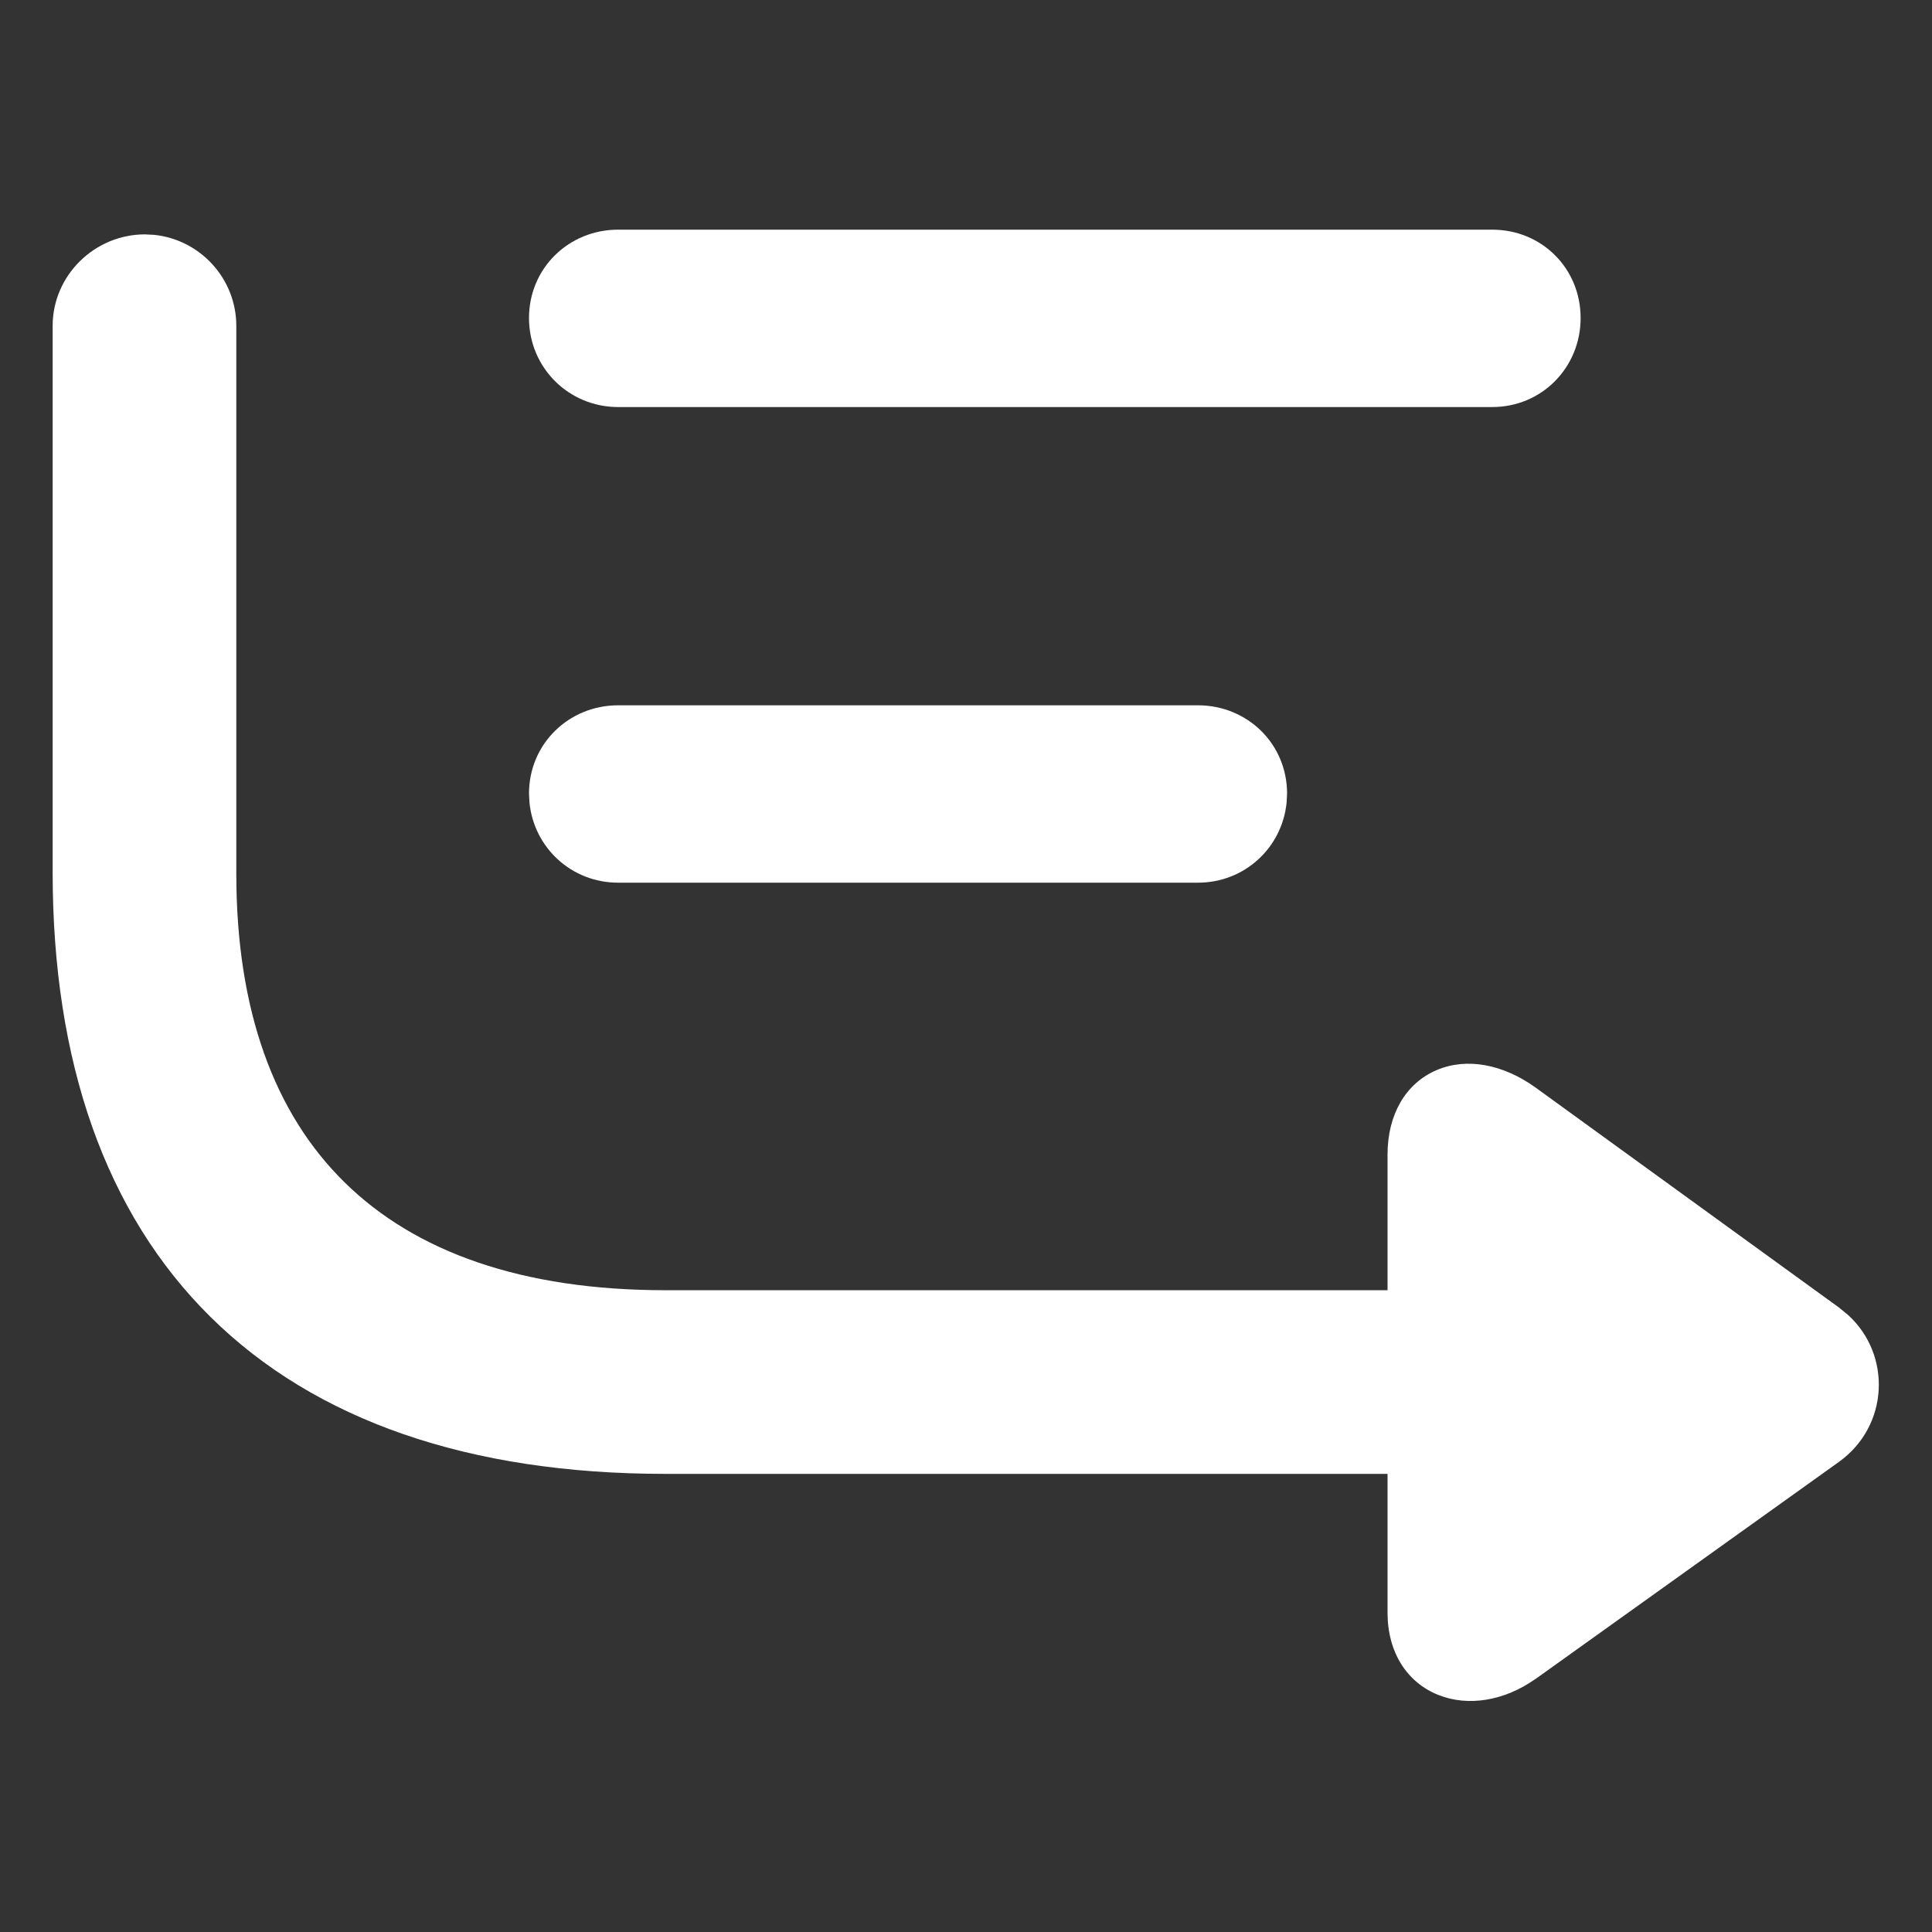
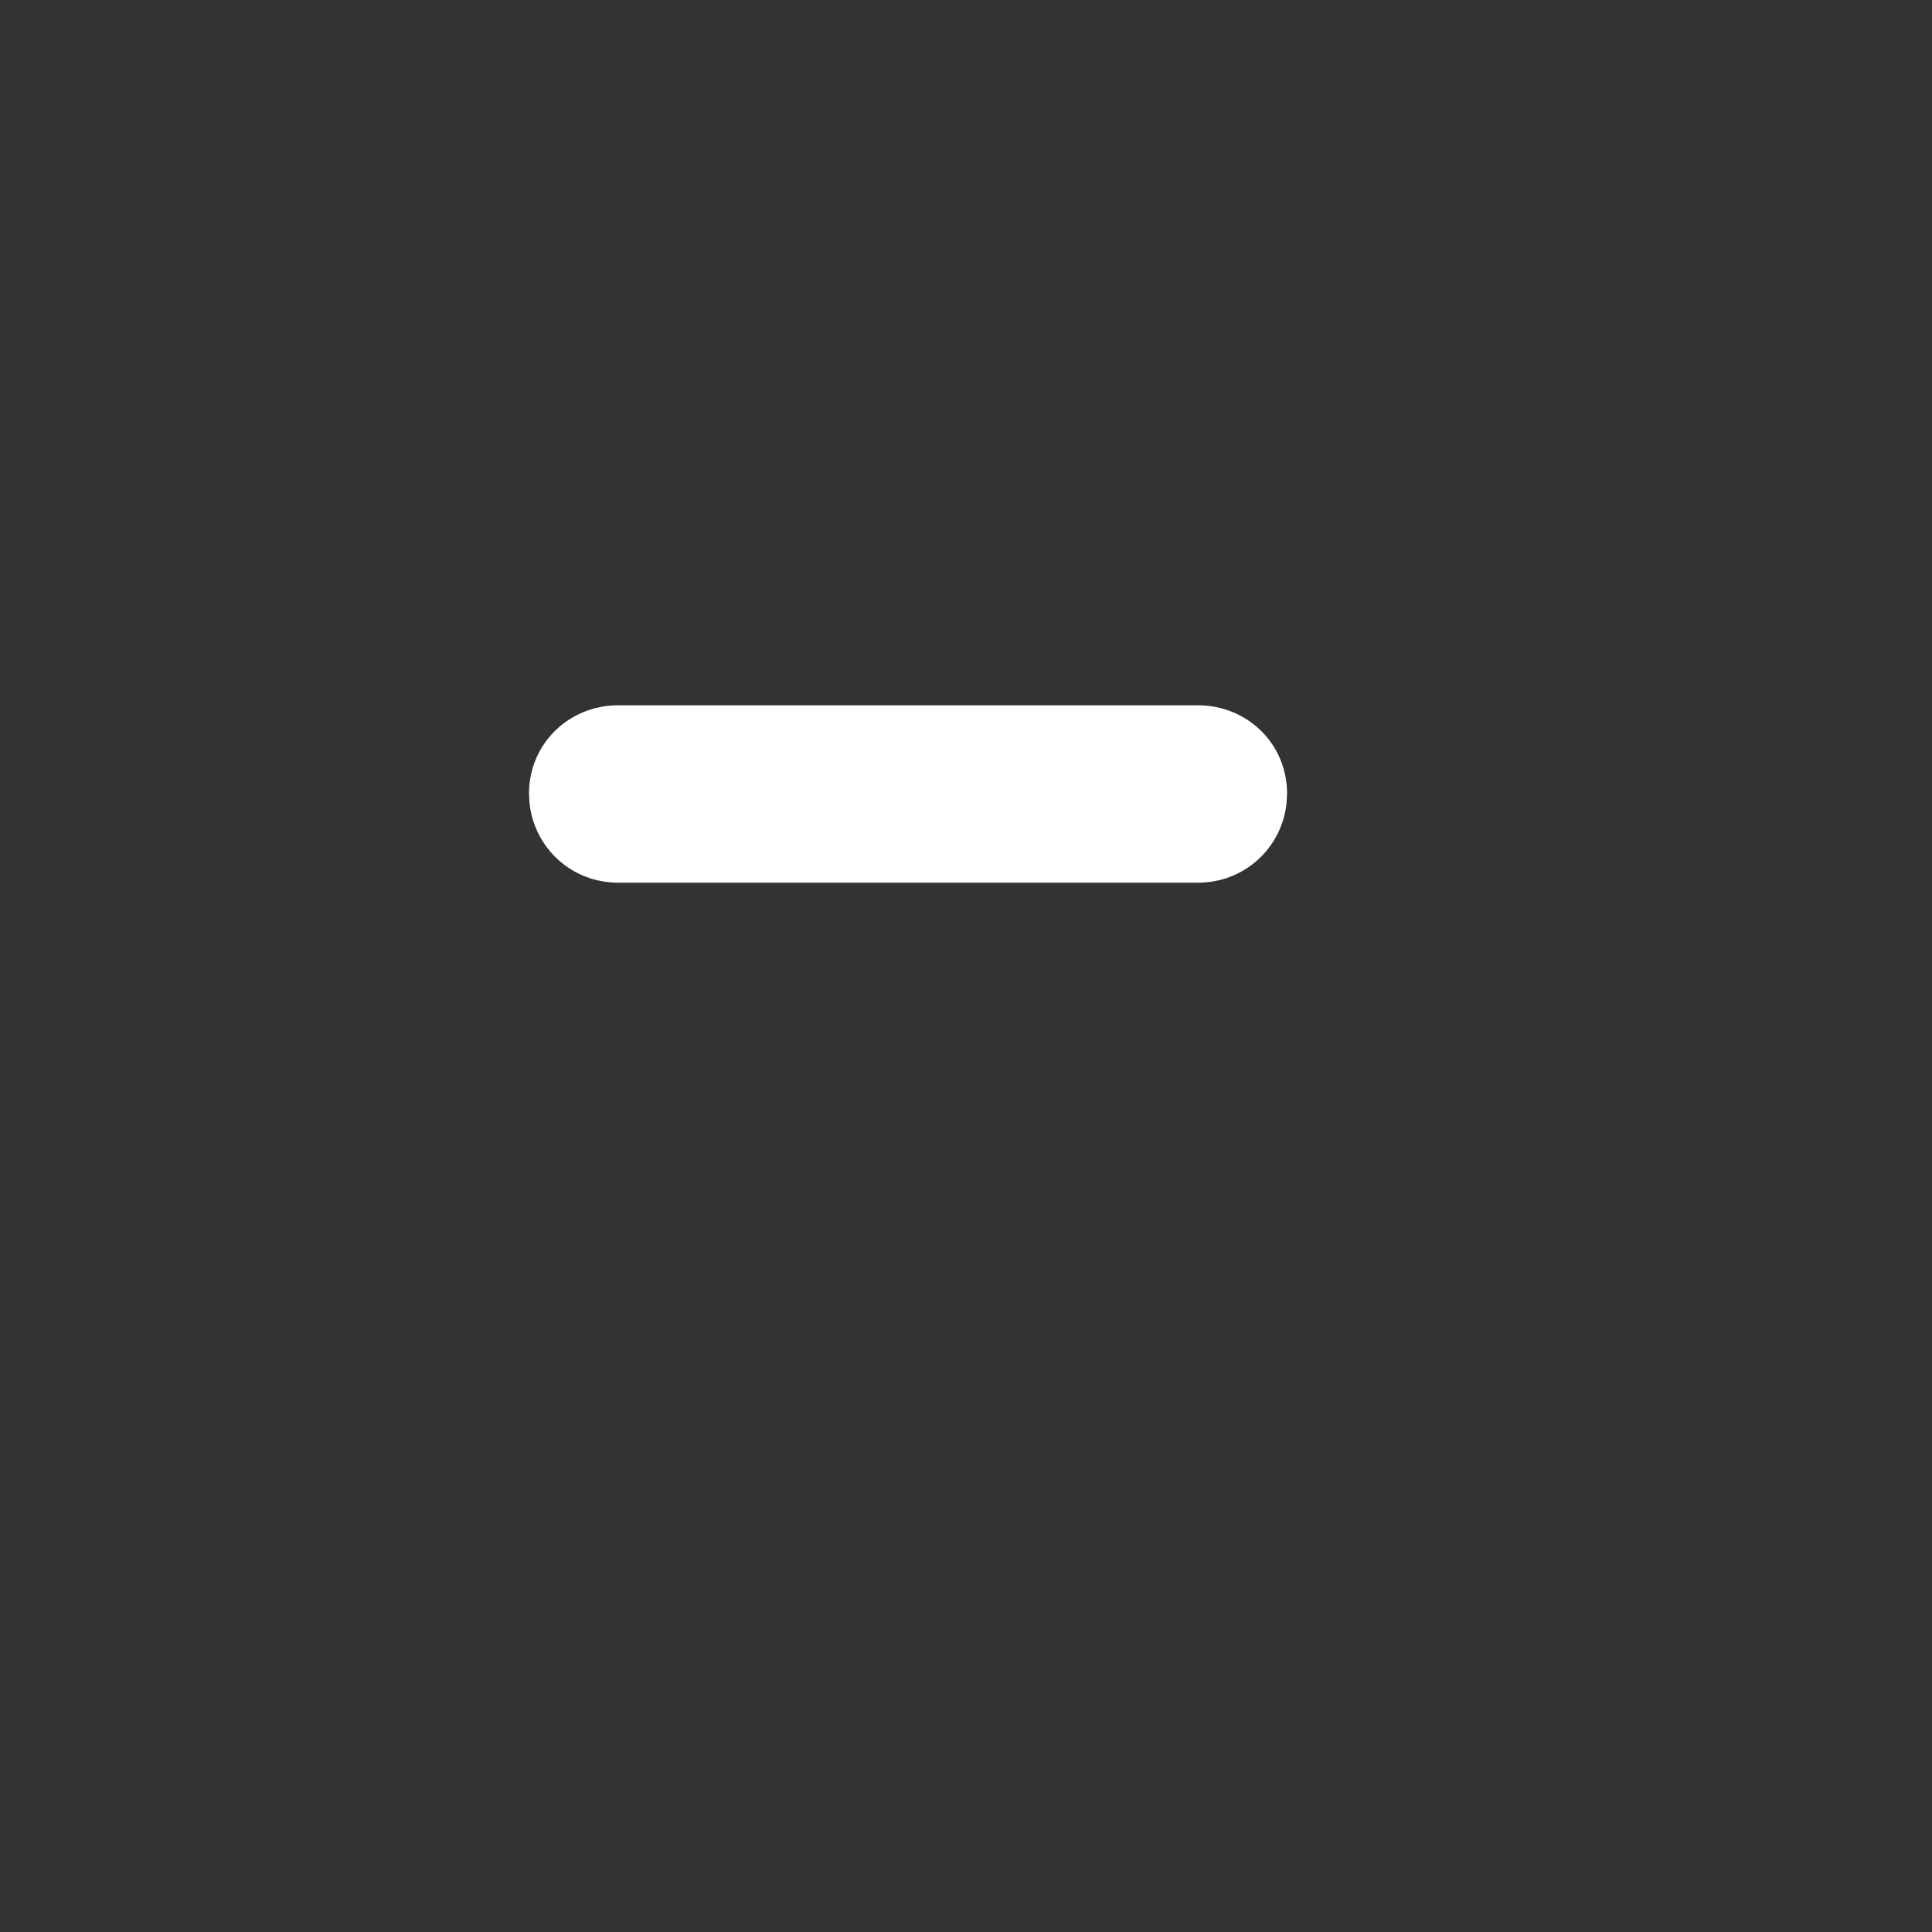
<svg xmlns="http://www.w3.org/2000/svg" width="16" height="16" viewBox="0 0 16 16" fill="none">
  <rect x="0" y="0" width="16" height="16" fill="#333333" stroke="none" />
-   <path d="M1.277 1.945C1.658 1.984 1.957 2.308 1.957 2.699V7.236C1.957 8.366 2.271 9.221 2.856 9.794C3.441 10.368 4.323 10.685 5.51 10.685H11.491V9.561C11.491 9.233 11.639 8.972 11.898 8.862C12.149 8.755 12.45 8.815 12.716 9.006L15.229 10.828L15.306 10.891C15.665 11.219 15.646 11.807 15.229 12.107L12.716 13.905L12.715 13.905C12.46 14.085 12.161 14.136 11.912 14.037C11.653 13.934 11.491 13.685 11.491 13.356V12.206H5.51C3.887 12.206 2.612 11.765 1.743 10.906C0.874 10.047 0.436 8.795 0.436 7.223V2.699C0.436 2.279 0.785 1.941 1.2 1.941L1.277 1.945Z" fill="white" />
  <path d="M9.921 5.841C10.329 5.841 10.659 6.159 10.659 6.572L10.655 6.648C10.617 7.022 10.306 7.31 9.921 7.31H5.119C4.734 7.31 4.423 7.022 4.385 6.648L4.381 6.572C4.381 6.159 4.712 5.841 5.119 5.841H9.921Z" fill="white" />
-   <path d="M12.358 1.902C12.769 1.902 13.09 2.223 13.09 2.634C13.09 3.041 12.771 3.371 12.358 3.371H5.119C4.709 3.371 4.381 3.044 4.381 2.634C4.381 2.22 4.711 1.902 5.119 1.902H12.358Z" fill="white" />
</svg>